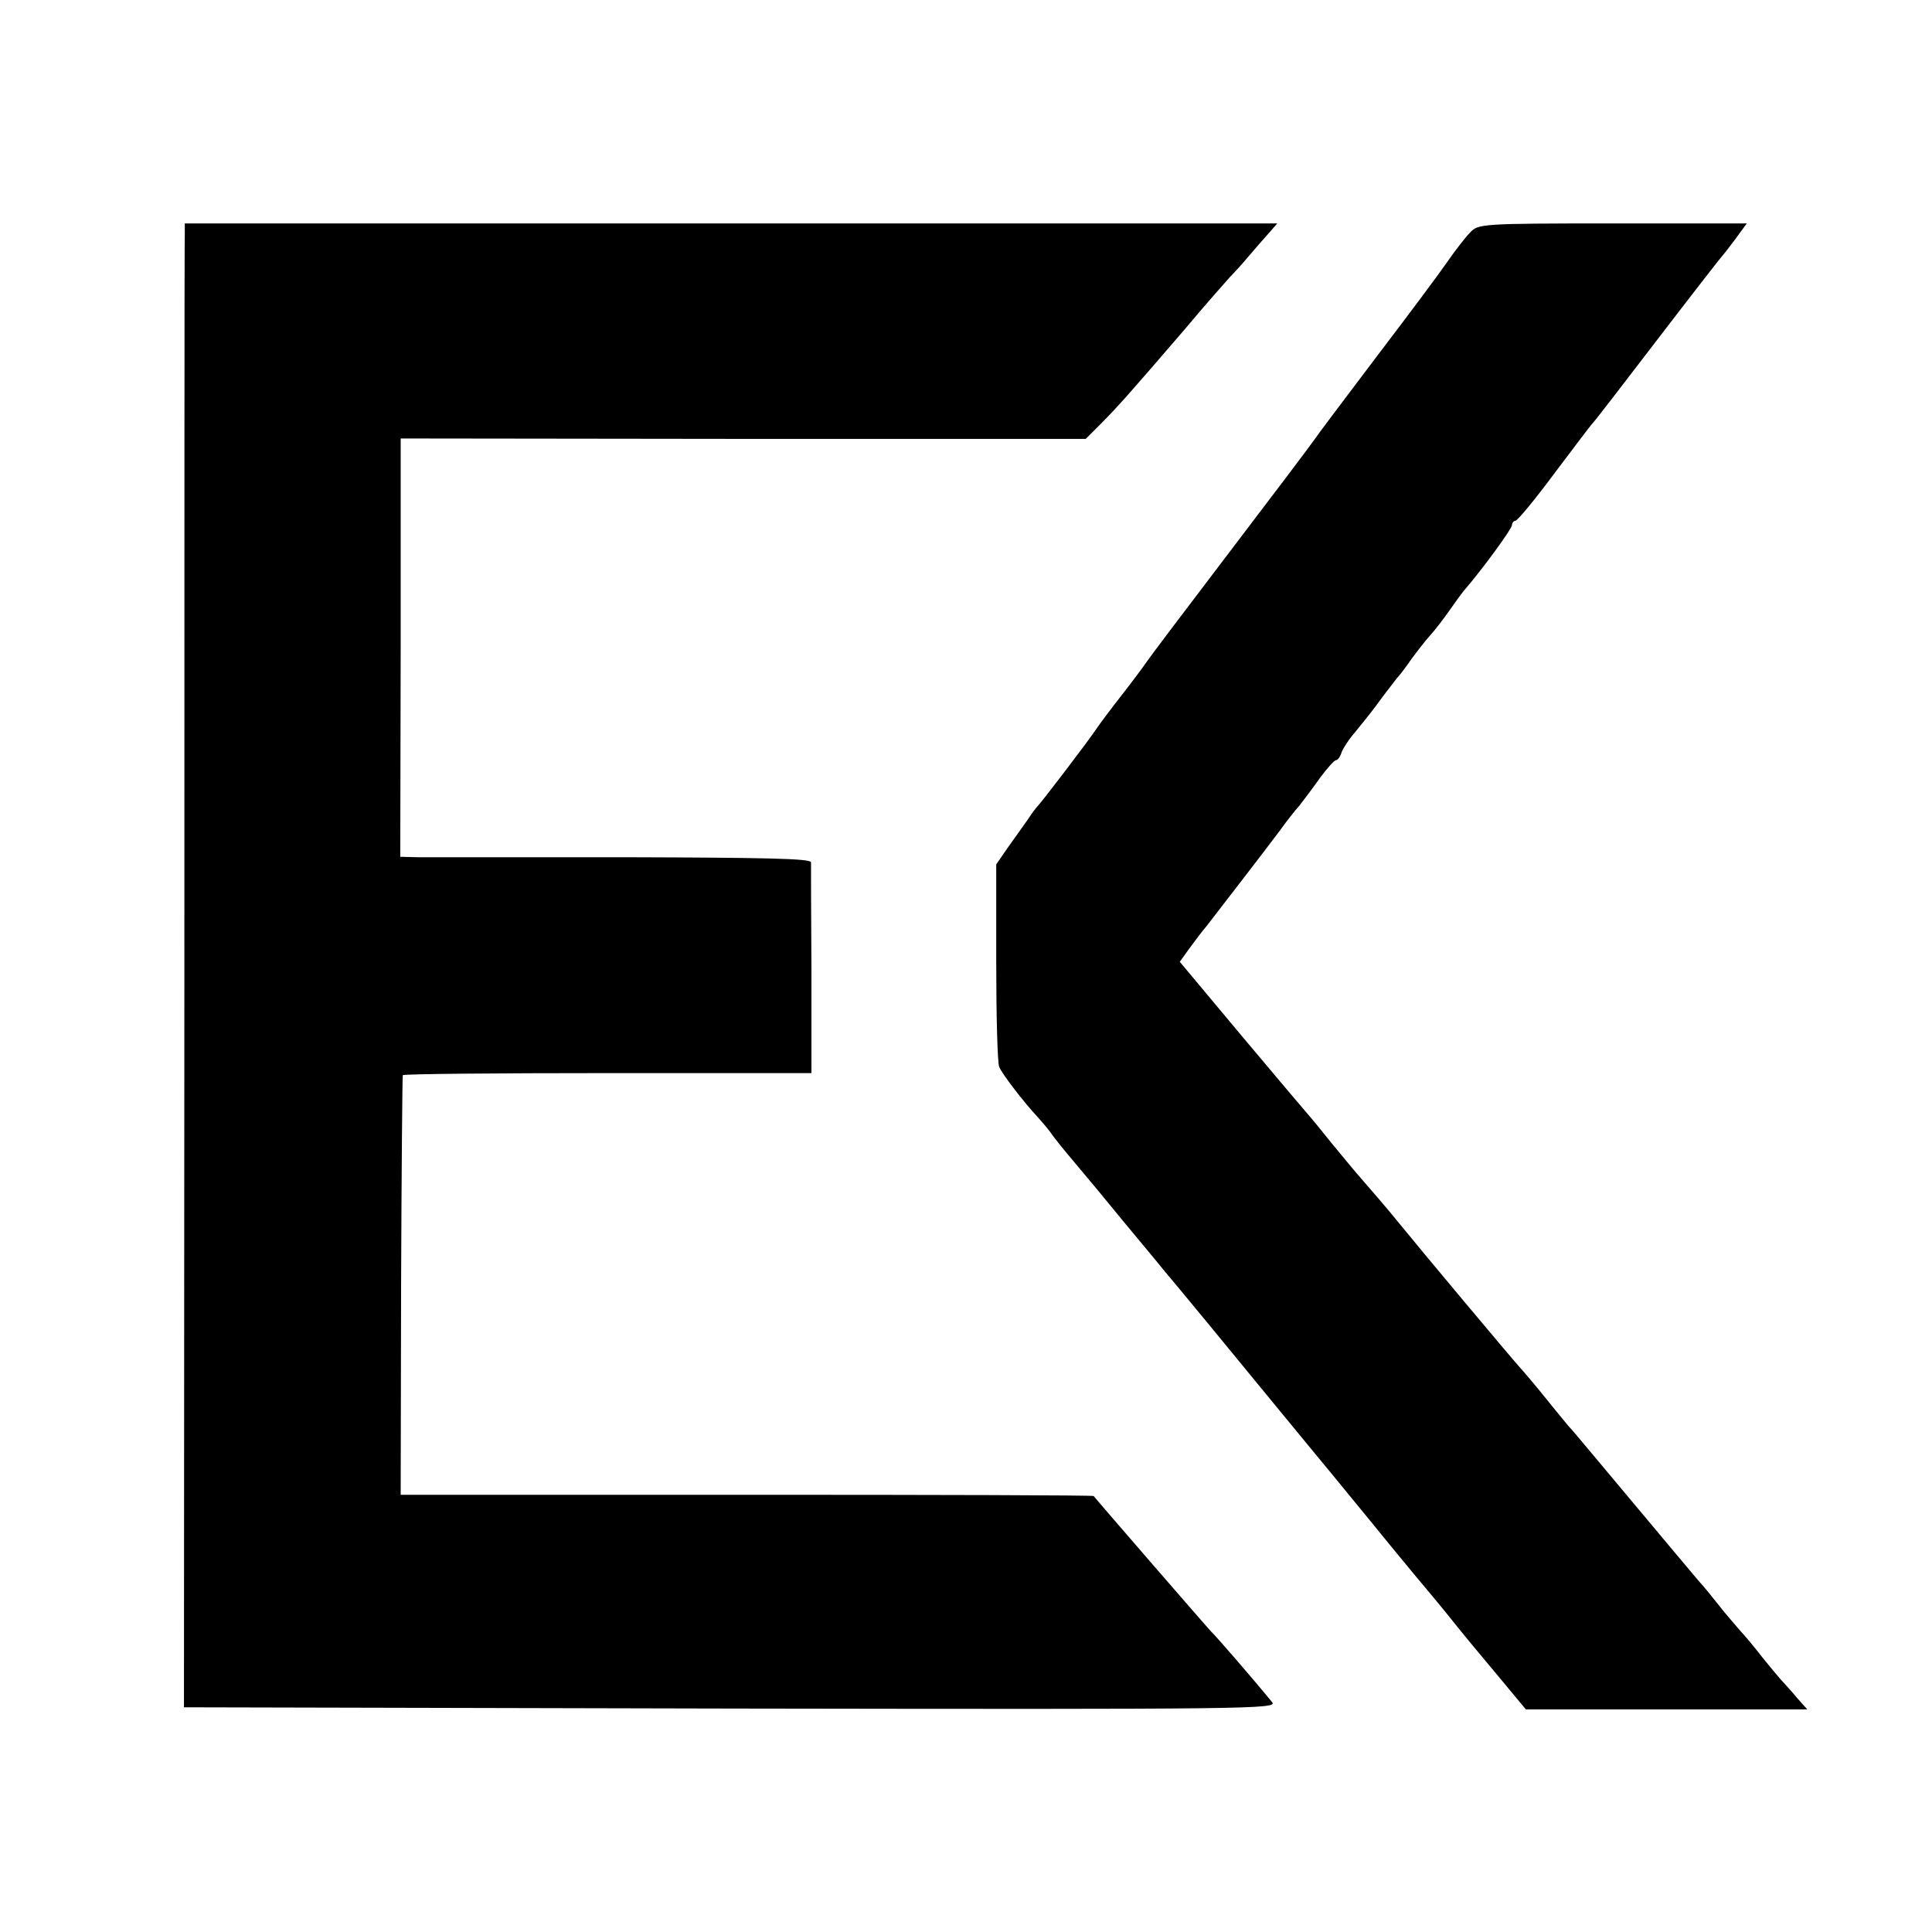
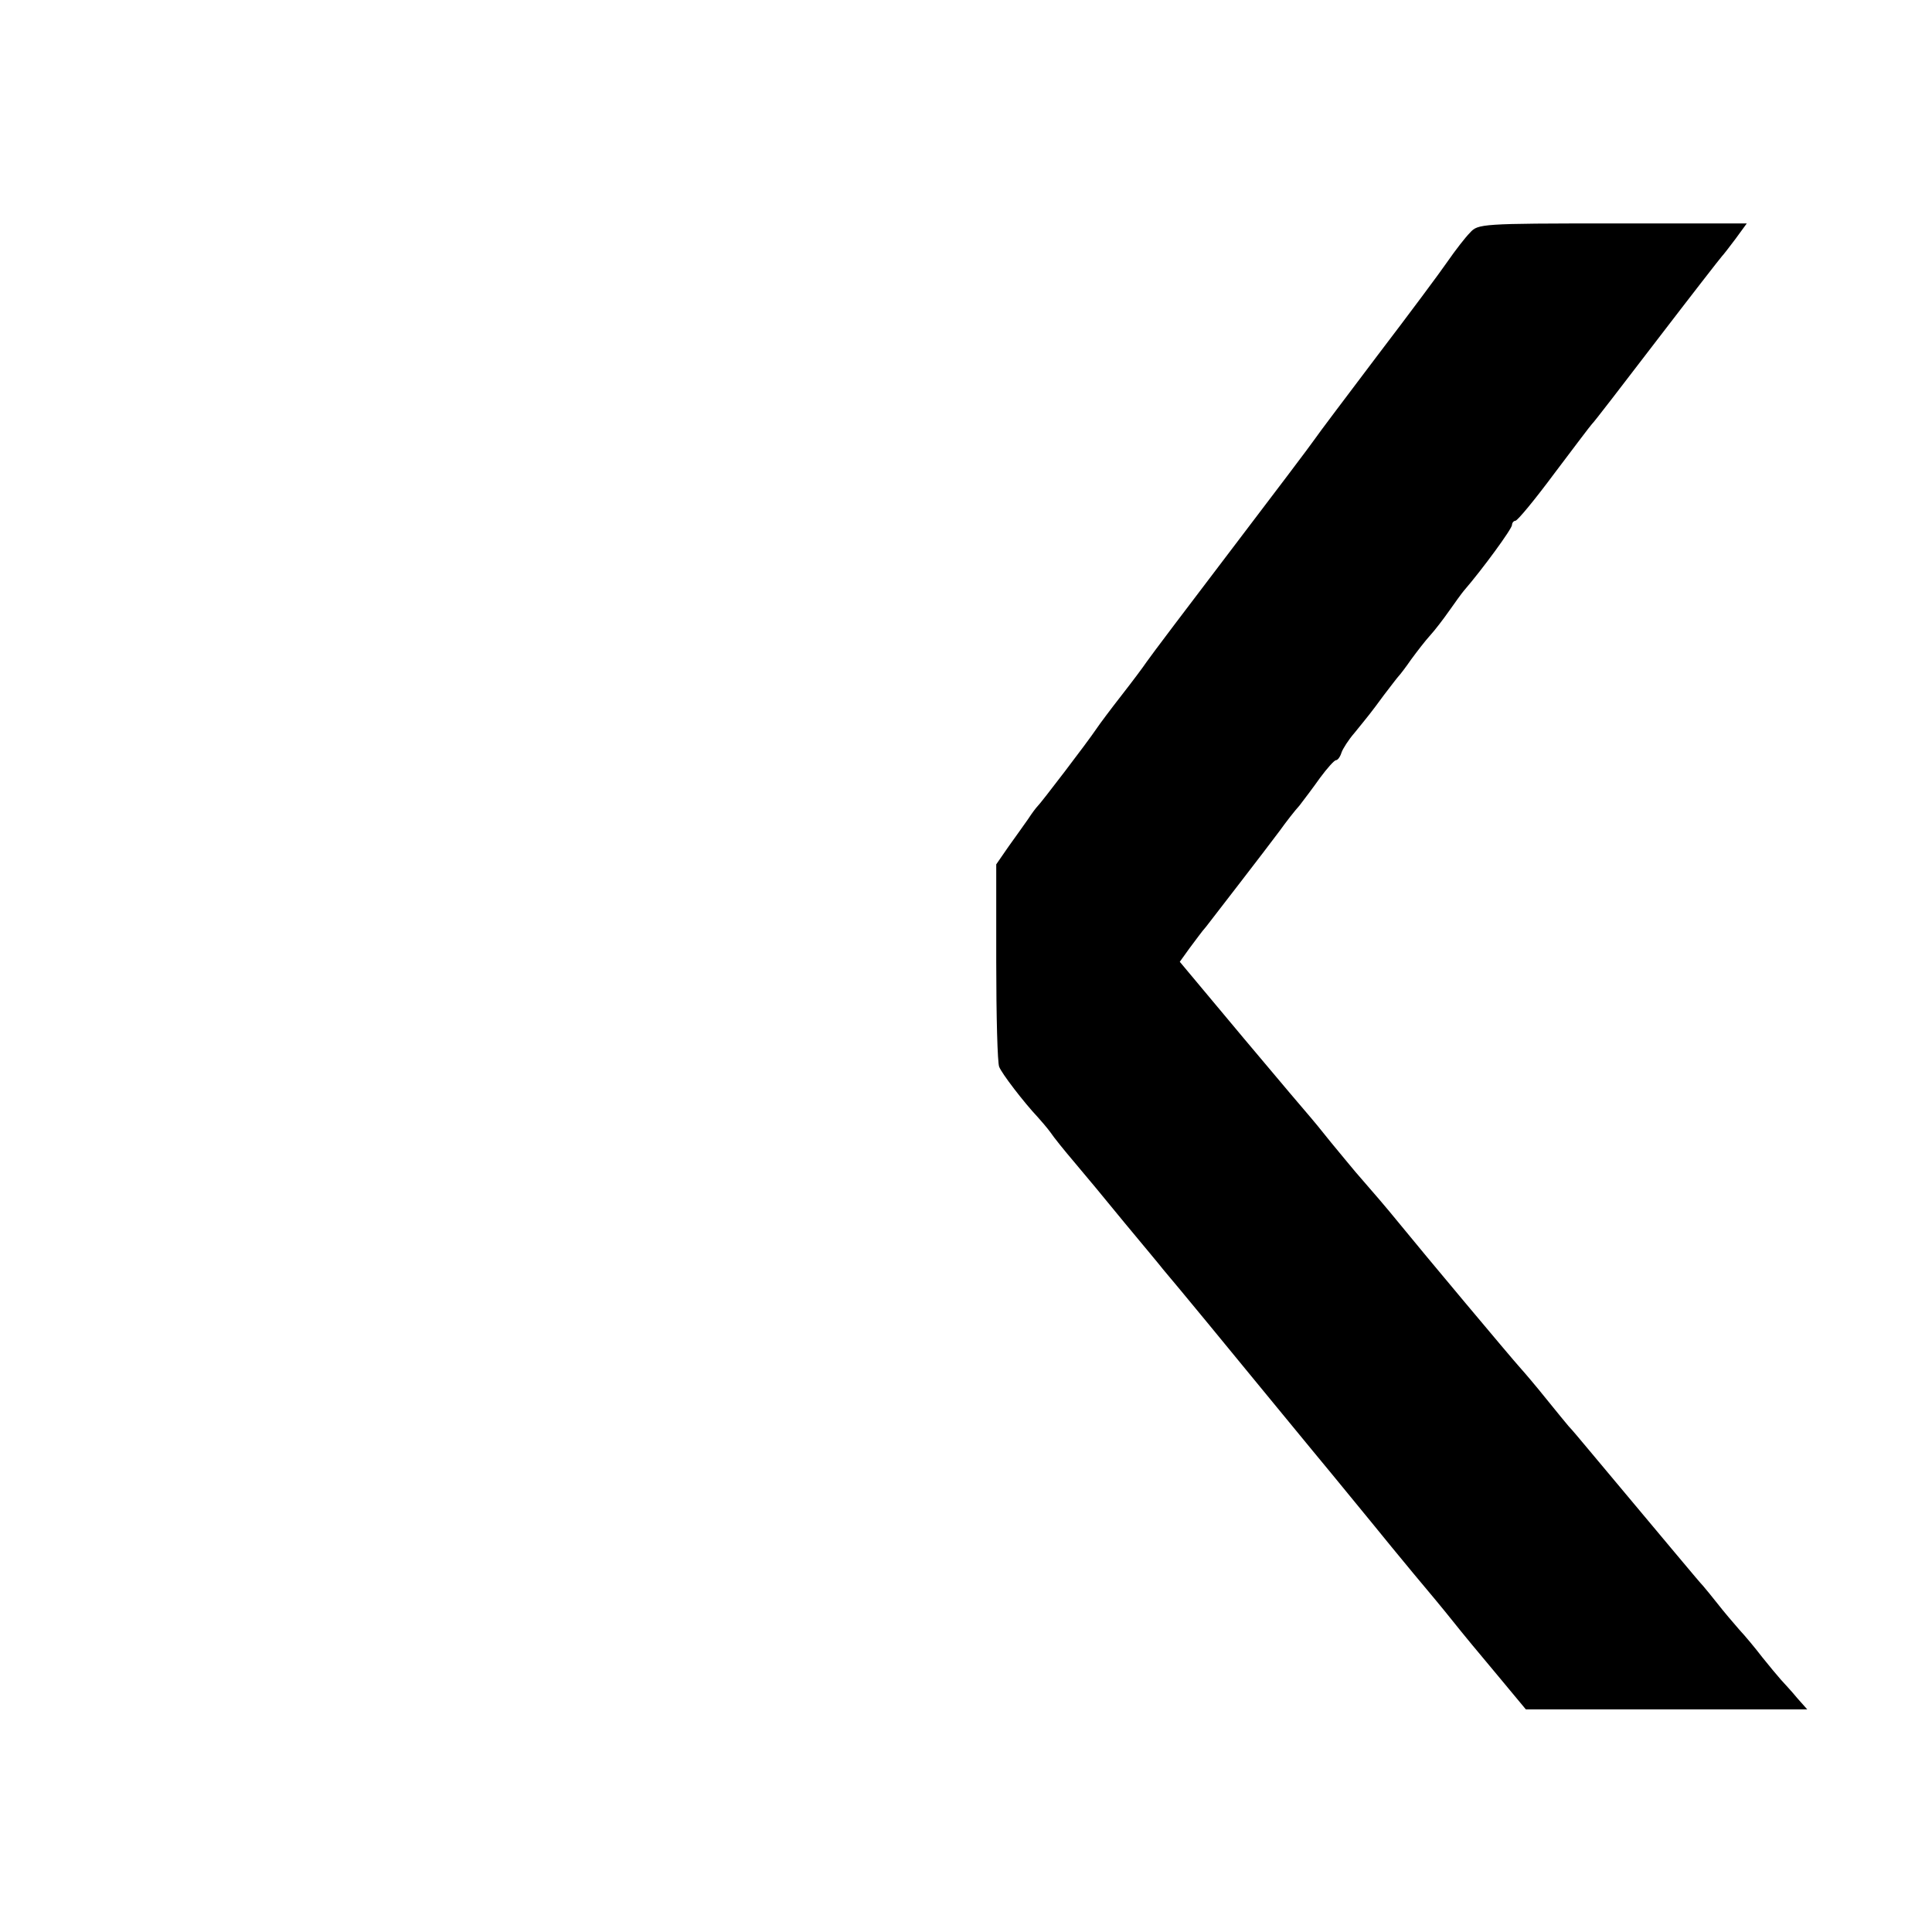
<svg xmlns="http://www.w3.org/2000/svg" version="1.0" width="460pt" height="460pt" viewBox="0 0 460 460" preserveAspectRatio="xMidYMid meet">
  <g transform="translate(0,460) scale(0.1,-0.1)" fill="#000000" stroke="none">
-     <path d="M440 4046 c-1 -11 -1 -806 -1 -1766 l-1 -1745 1303 -3 c1240 -2 1301 -1 1288 15 -44 54 -135 159 -145 168 -9 9 -275 316 -280 323 -1 2 -373 3 -826 3 l-824 0 1 497 c1 273 3 499 4 502 0 3 220 5 487 5 l486 0 0 245 c-1 135 -1 250 -1 257 -1 9 -113 11 -448 12 -247 0 -466 0 -489 0 l-41 1 1 498 0 498 816 -1 815 0 35 35 c41 41 71 75 200 225 51 61 101 117 109 126 9 9 29 31 45 50 16 19 38 44 48 55 l19 22 -1300 0 -1301 0 0 -22z" />
    <path d="M3500 4046 c-11 -11 -35 -42 -53 -68 -17 -25 -93 -127 -167 -224 -74 -98 -142 -188 -150 -200 -8 -12 -98 -131 -200 -265 -102 -134 -192 -253 -200 -265 -8 -12 -35 -48 -60 -80 -25 -32 -52 -68 -60 -80 -20 -30 -133 -178 -140 -184 -3 -3 -13 -16 -22 -30 -10 -14 -31 -44 -47 -66 l-29 -42 0 -233 c0 -128 3 -240 7 -249 6 -16 59 -85 92 -120 8 -9 22 -25 30 -36 8 -12 33 -43 56 -70 23 -27 77 -92 121 -146 44 -53 85 -102 91 -110 25 -29 188 -227 218 -264 17 -21 80 -97 139 -169 59 -71 123 -150 143 -174 20 -25 63 -77 96 -117 33 -39 76 -91 95 -115 19 -24 66 -81 104 -126 l69 -83 335 0 335 0 -24 27 c-13 16 -31 35 -39 44 -8 9 -28 33 -44 53 -16 21 -41 51 -55 66 -14 16 -37 43 -51 61 -14 18 -30 37 -35 43 -9 9 -81 96 -273 325 -20 24 -41 49 -47 55 -5 6 -30 36 -54 66 -24 30 -53 64 -63 75 -19 21 -227 269 -288 344 -31 38 -56 67 -103 121 -7 8 -33 40 -58 70 -24 30 -46 57 -49 60 -3 3 -74 87 -158 187 l-153 183 23 32 c13 17 30 41 40 52 20 26 137 177 175 228 15 21 36 48 47 60 10 13 32 42 49 66 17 23 34 42 38 42 4 0 10 8 13 18 3 9 17 31 31 47 34 42 37 45 70 90 17 22 32 42 35 45 3 3 17 21 30 40 14 19 34 45 45 57 11 12 31 38 45 58 14 20 30 42 35 48 45 52 115 148 115 157 0 5 4 10 8 10 5 0 47 51 93 113 46 61 86 114 89 117 4 3 73 93 155 200 82 107 152 197 155 200 3 3 17 21 32 41 l27 37 -319 0 c-314 0 -321 -1 -340 -22z" />
  </g>
</svg>